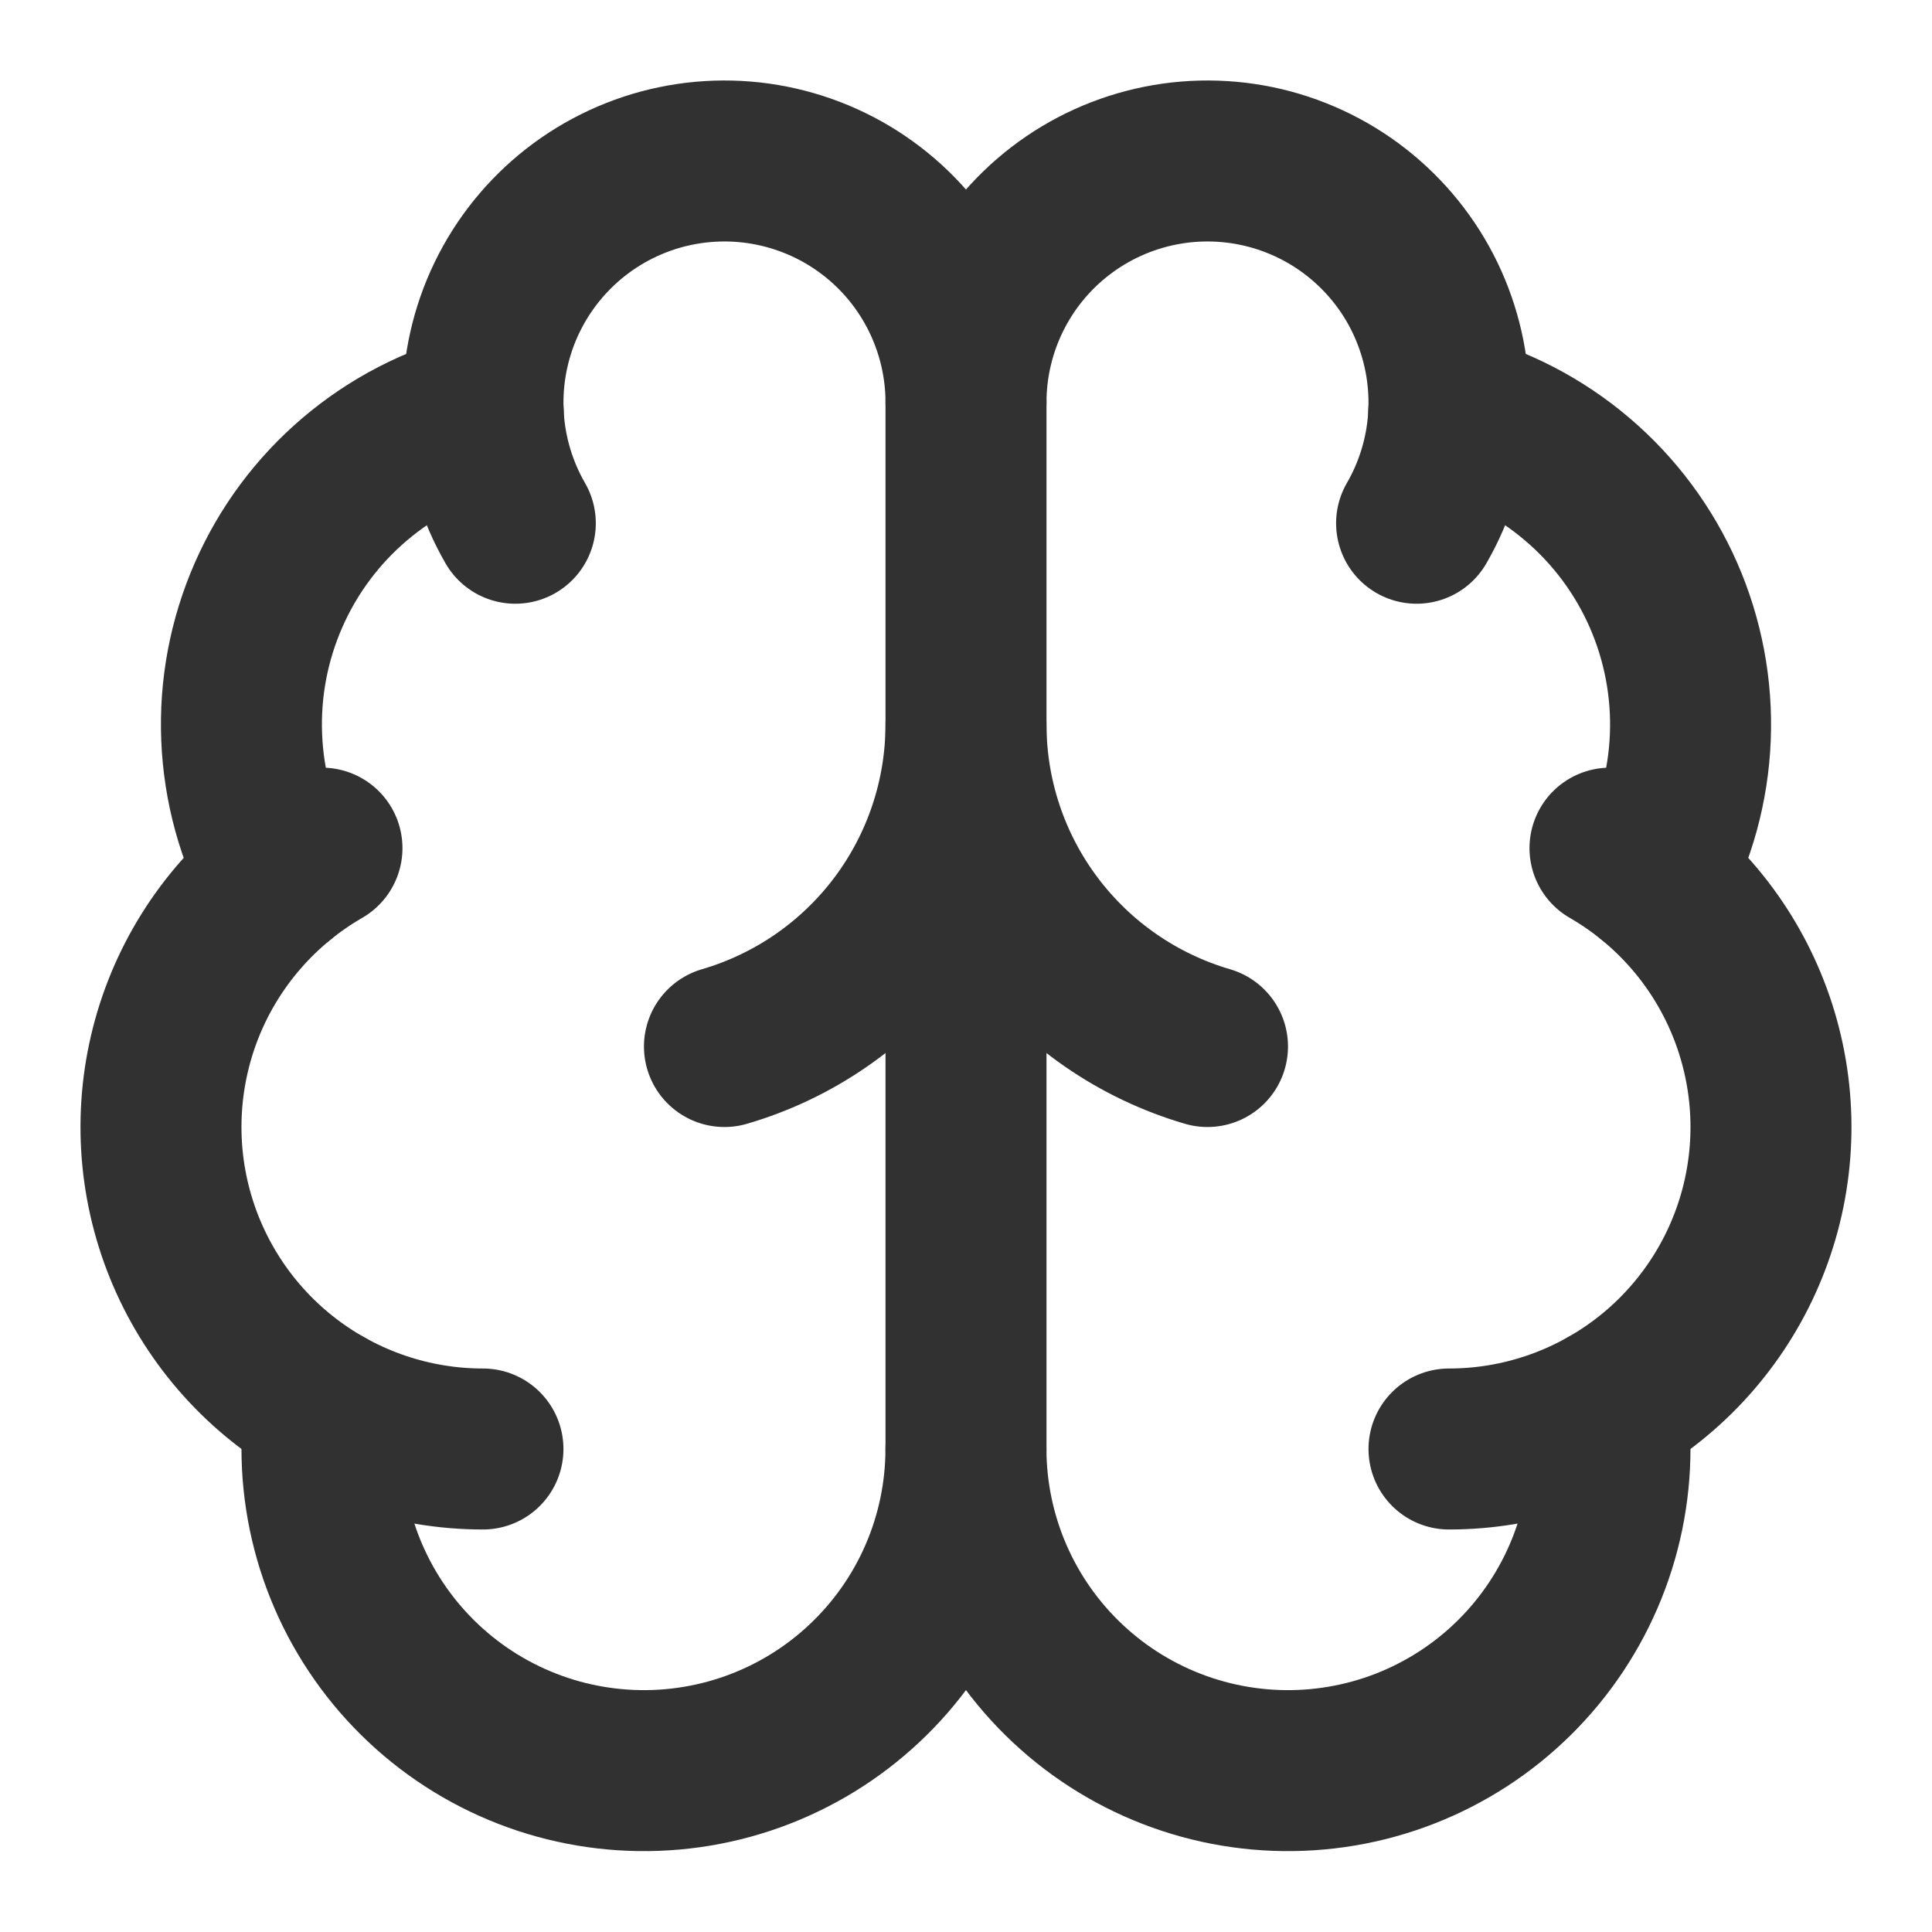
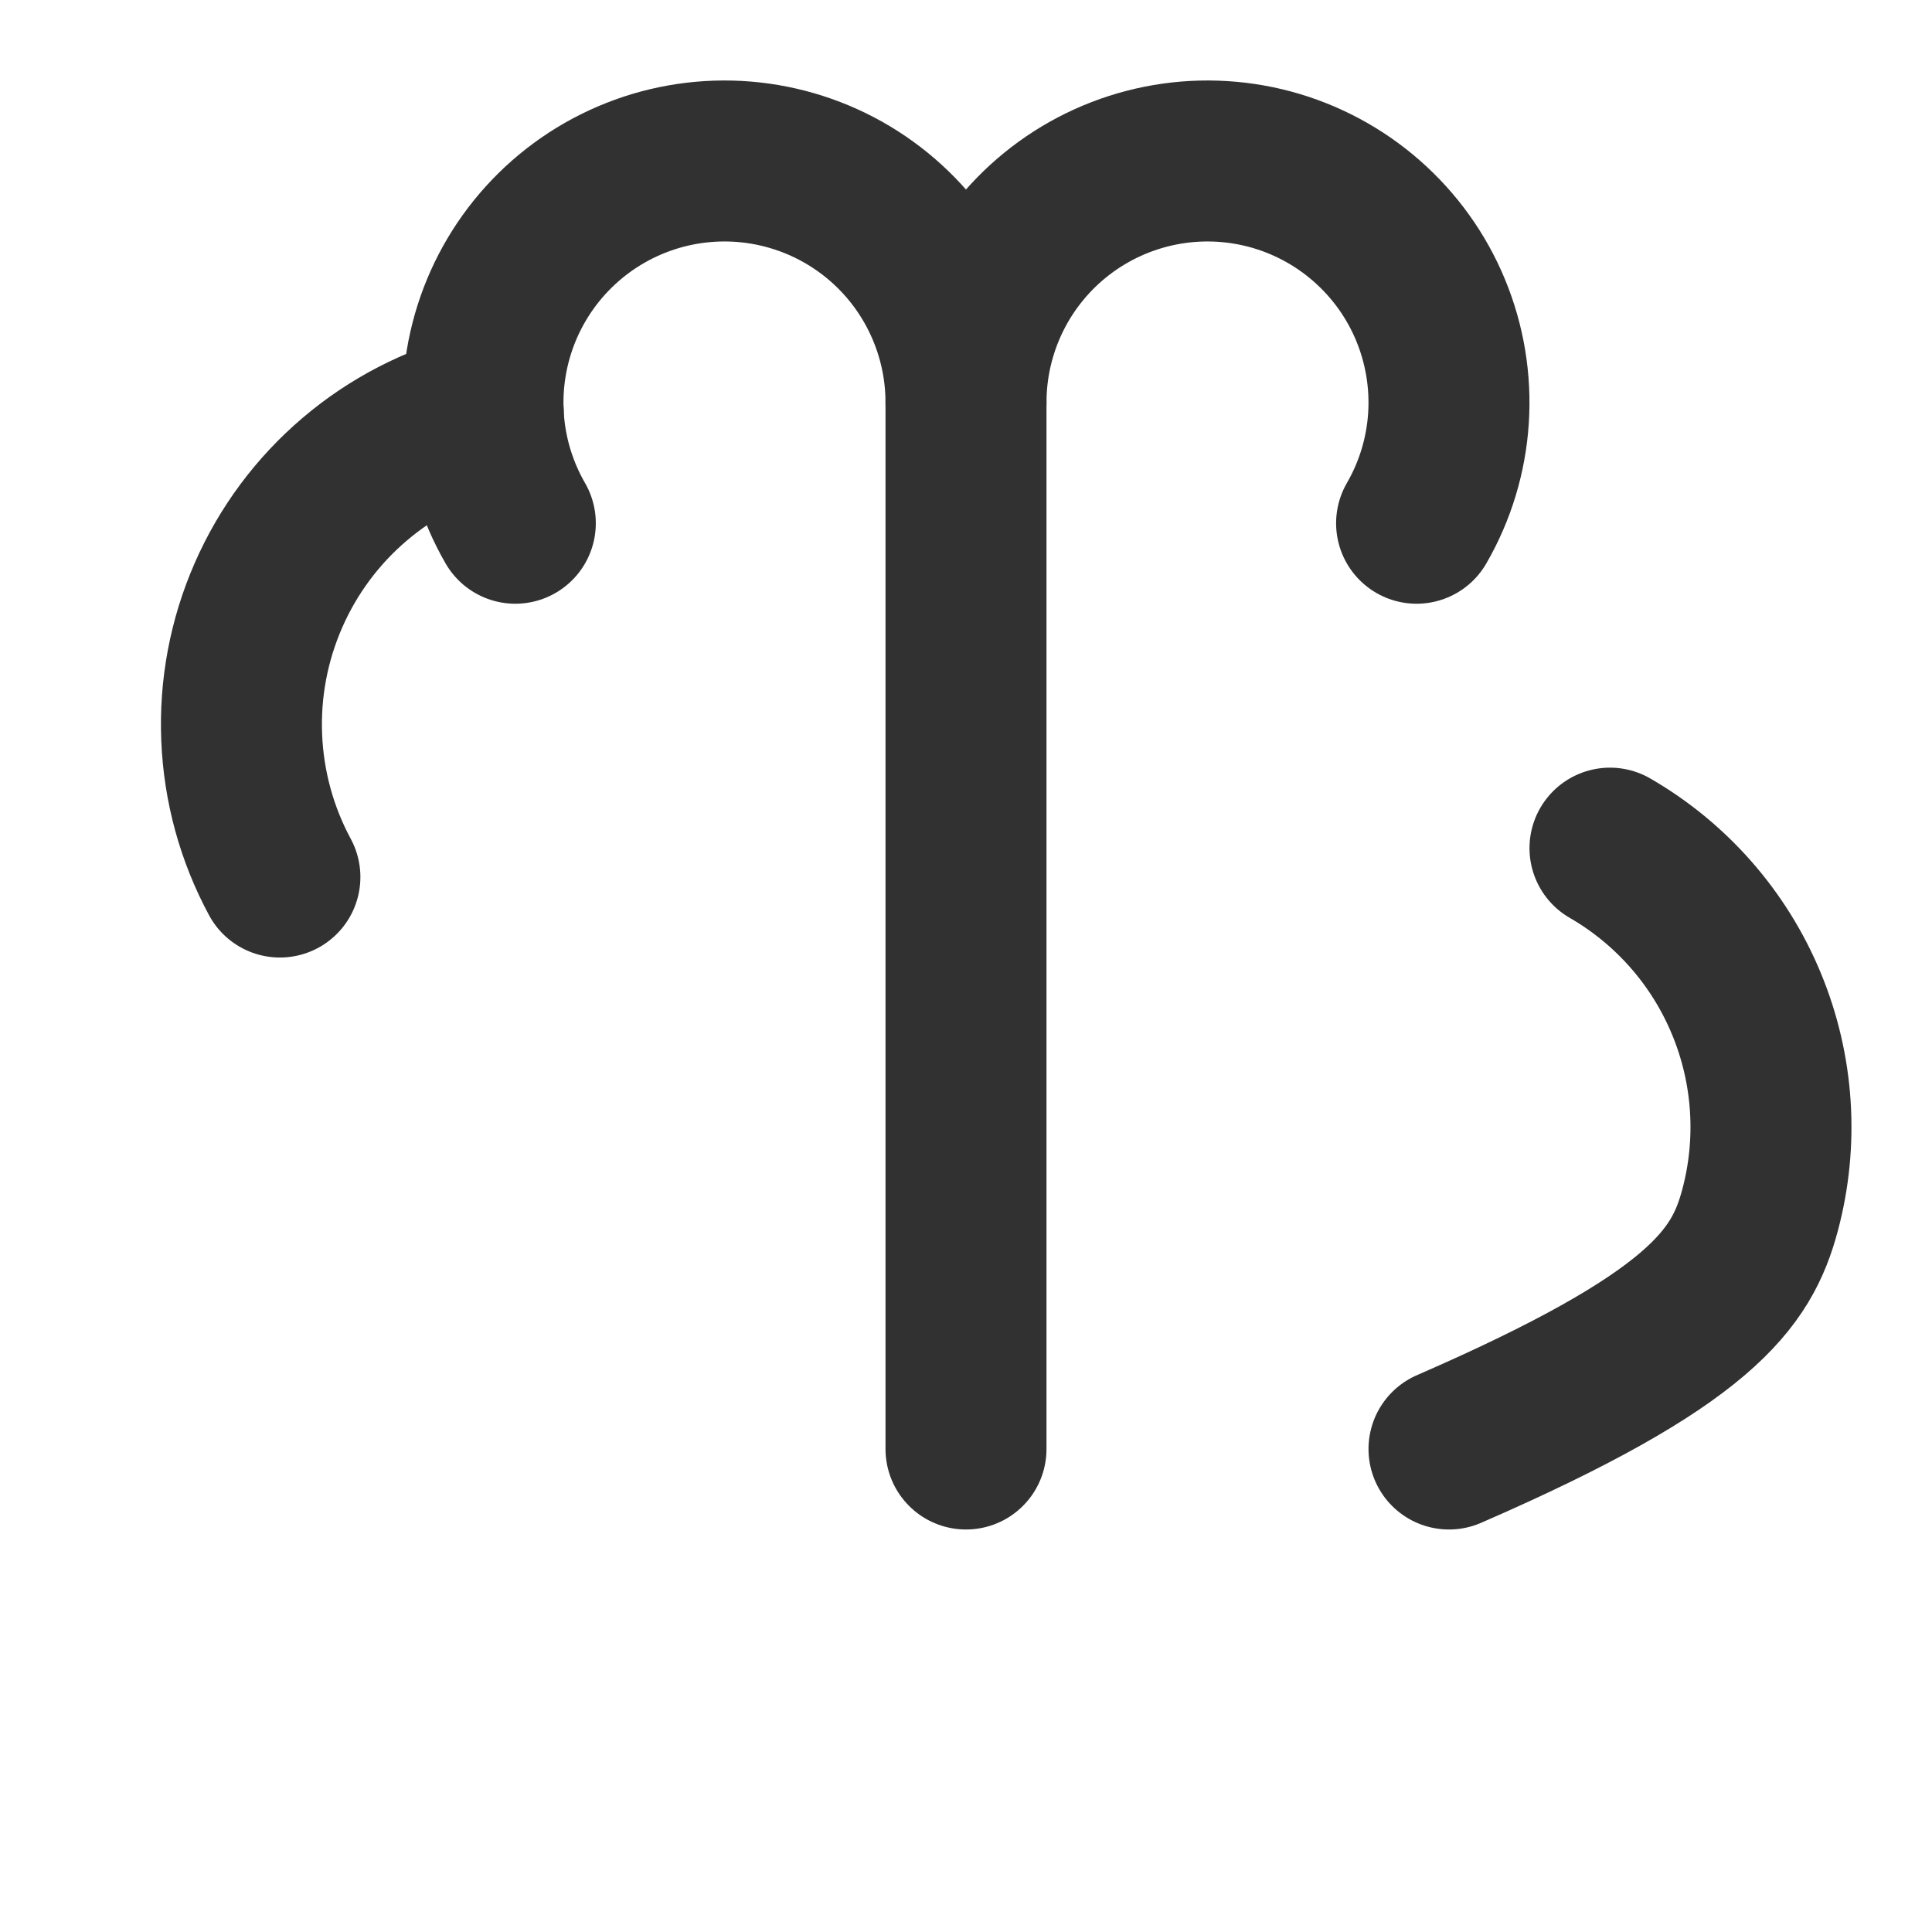
<svg xmlns="http://www.w3.org/2000/svg" width="40" height="40" viewBox="0 0 40 40" fill="none">
  <path d="M20 30V8.333" stroke="#323131" stroke-width="3.333" stroke-linecap="round" stroke-linejoin="round" />
-   <path d="M25 21.667C23.558 21.245 22.291 20.368 21.39 19.166C20.488 17.964 20 16.502 20 15C19.999 16.502 19.511 17.964 18.61 19.166C17.708 20.368 16.442 21.245 14.999 21.667" stroke="#323131" stroke-width="3.333" stroke-linecap="round" stroke-linejoin="round" />
  <path d="M29.329 10.833C29.713 10.169 29.939 9.426 29.989 8.66C30.039 7.895 29.912 7.128 29.619 6.42C29.326 5.711 28.873 5.08 28.296 4.574C27.72 4.068 27.034 3.702 26.294 3.503C25.553 3.305 24.776 3.279 24.024 3.429C23.272 3.579 22.564 3.899 21.956 4.366C21.347 4.833 20.854 5.434 20.515 6.122C20.176 6.81 20 7.566 20 8.333C20 7.566 19.823 6.81 19.484 6.122C19.145 5.434 18.652 4.833 18.043 4.366C17.435 3.899 16.727 3.579 15.975 3.429C15.223 3.279 14.446 3.305 13.705 3.503C12.965 3.702 12.279 4.068 11.703 4.574C11.126 5.08 10.674 5.711 10.38 6.42C10.087 7.128 9.96 7.895 10.01 8.66C10.06 9.426 10.286 10.169 10.669 10.833" stroke="#323131" stroke-width="3.333" stroke-linecap="round" stroke-linejoin="round" />
-   <path d="M29.995 8.542C30.974 8.794 31.884 9.265 32.654 9.921C33.425 10.576 34.036 11.398 34.442 12.325C34.847 13.252 35.037 14.258 34.996 15.269C34.955 16.28 34.684 17.268 34.205 18.158" stroke="#323131" stroke-width="3.333" stroke-linecap="round" stroke-linejoin="round" />
-   <path d="M30 30C31.467 30 32.894 29.515 34.058 28.622C35.222 27.729 36.059 26.476 36.439 25.059C36.819 23.641 36.72 22.138 36.158 20.782C35.597 19.426 34.604 18.294 33.333 17.56" stroke="#323131" stroke-width="3.333" stroke-linecap="round" stroke-linejoin="round" />
-   <path d="M33.278 29.138C33.395 30.042 33.325 30.96 33.073 31.836C32.821 32.712 32.392 33.526 31.813 34.23C31.234 34.933 30.517 35.511 29.706 35.926C28.895 36.342 28.007 36.586 27.098 36.645C26.188 36.704 25.277 36.576 24.419 36.269C23.561 35.962 22.775 35.482 22.11 34.859C21.445 34.237 20.914 33.484 20.551 32.648C20.188 31.812 20 30.911 19.999 30C19.998 30.911 19.811 31.812 19.448 32.648C19.085 33.484 18.554 34.237 17.889 34.859C17.224 35.482 16.438 35.962 15.58 36.269C14.722 36.576 13.81 36.704 12.901 36.645C11.992 36.586 11.104 36.342 10.293 35.926C9.482 35.511 8.765 34.933 8.186 34.23C7.607 33.526 7.178 32.712 6.926 31.836C6.674 30.96 6.604 30.042 6.721 29.138" stroke="#323131" stroke-width="3.333" stroke-linecap="round" stroke-linejoin="round" />
-   <path d="M9.999 30C8.532 30 7.105 29.515 5.941 28.622C4.777 27.729 3.94 26.476 3.56 25.059C3.18 23.641 3.279 22.138 3.84 20.782C4.402 19.426 5.395 18.294 6.666 17.56" stroke="#323131" stroke-width="3.333" stroke-linecap="round" stroke-linejoin="round" />
+   <path d="M30 30C35.222 27.729 36.059 26.476 36.439 25.059C36.819 23.641 36.72 22.138 36.158 20.782C35.597 19.426 34.604 18.294 33.333 17.56" stroke="#323131" stroke-width="3.333" stroke-linecap="round" stroke-linejoin="round" />
  <path d="M10.005 8.542C9.025 8.794 8.115 9.265 7.345 9.921C6.574 10.576 5.963 11.398 5.558 12.325C5.152 13.252 4.962 14.258 5.004 15.269C5.045 16.28 5.315 17.268 5.795 18.158" stroke="#323131" stroke-width="3.333" stroke-linecap="round" stroke-linejoin="round" />
</svg>